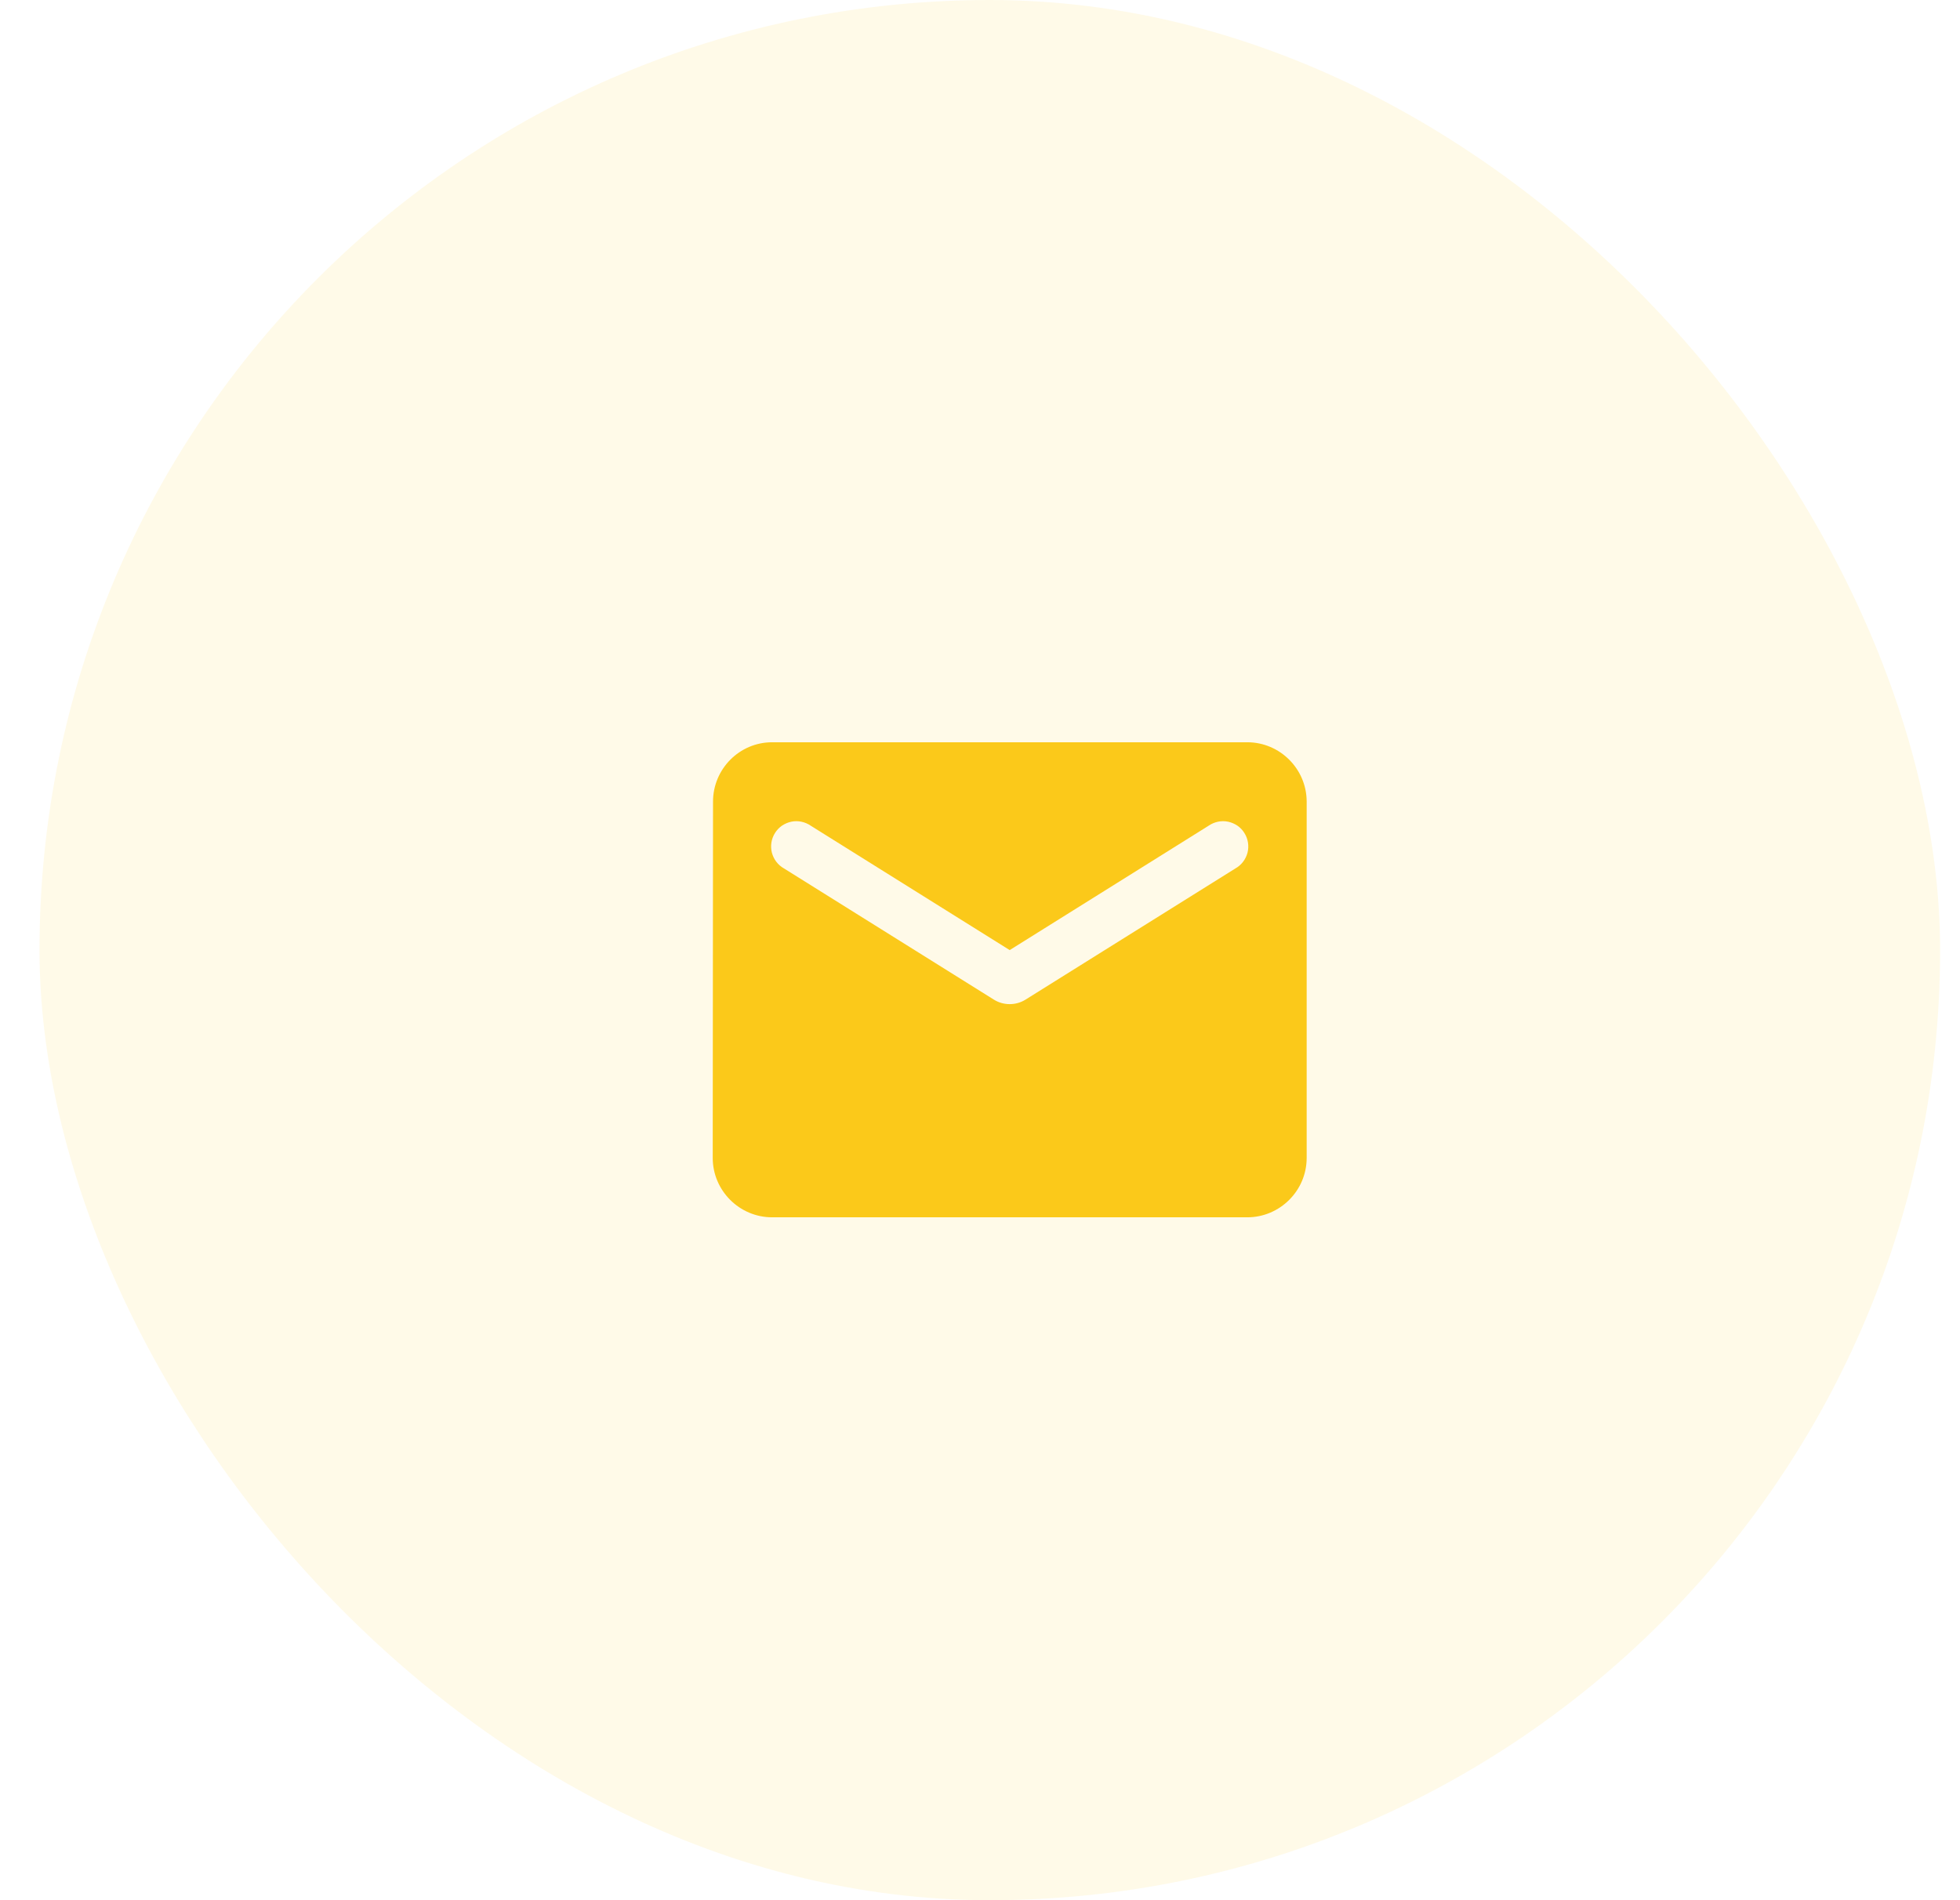
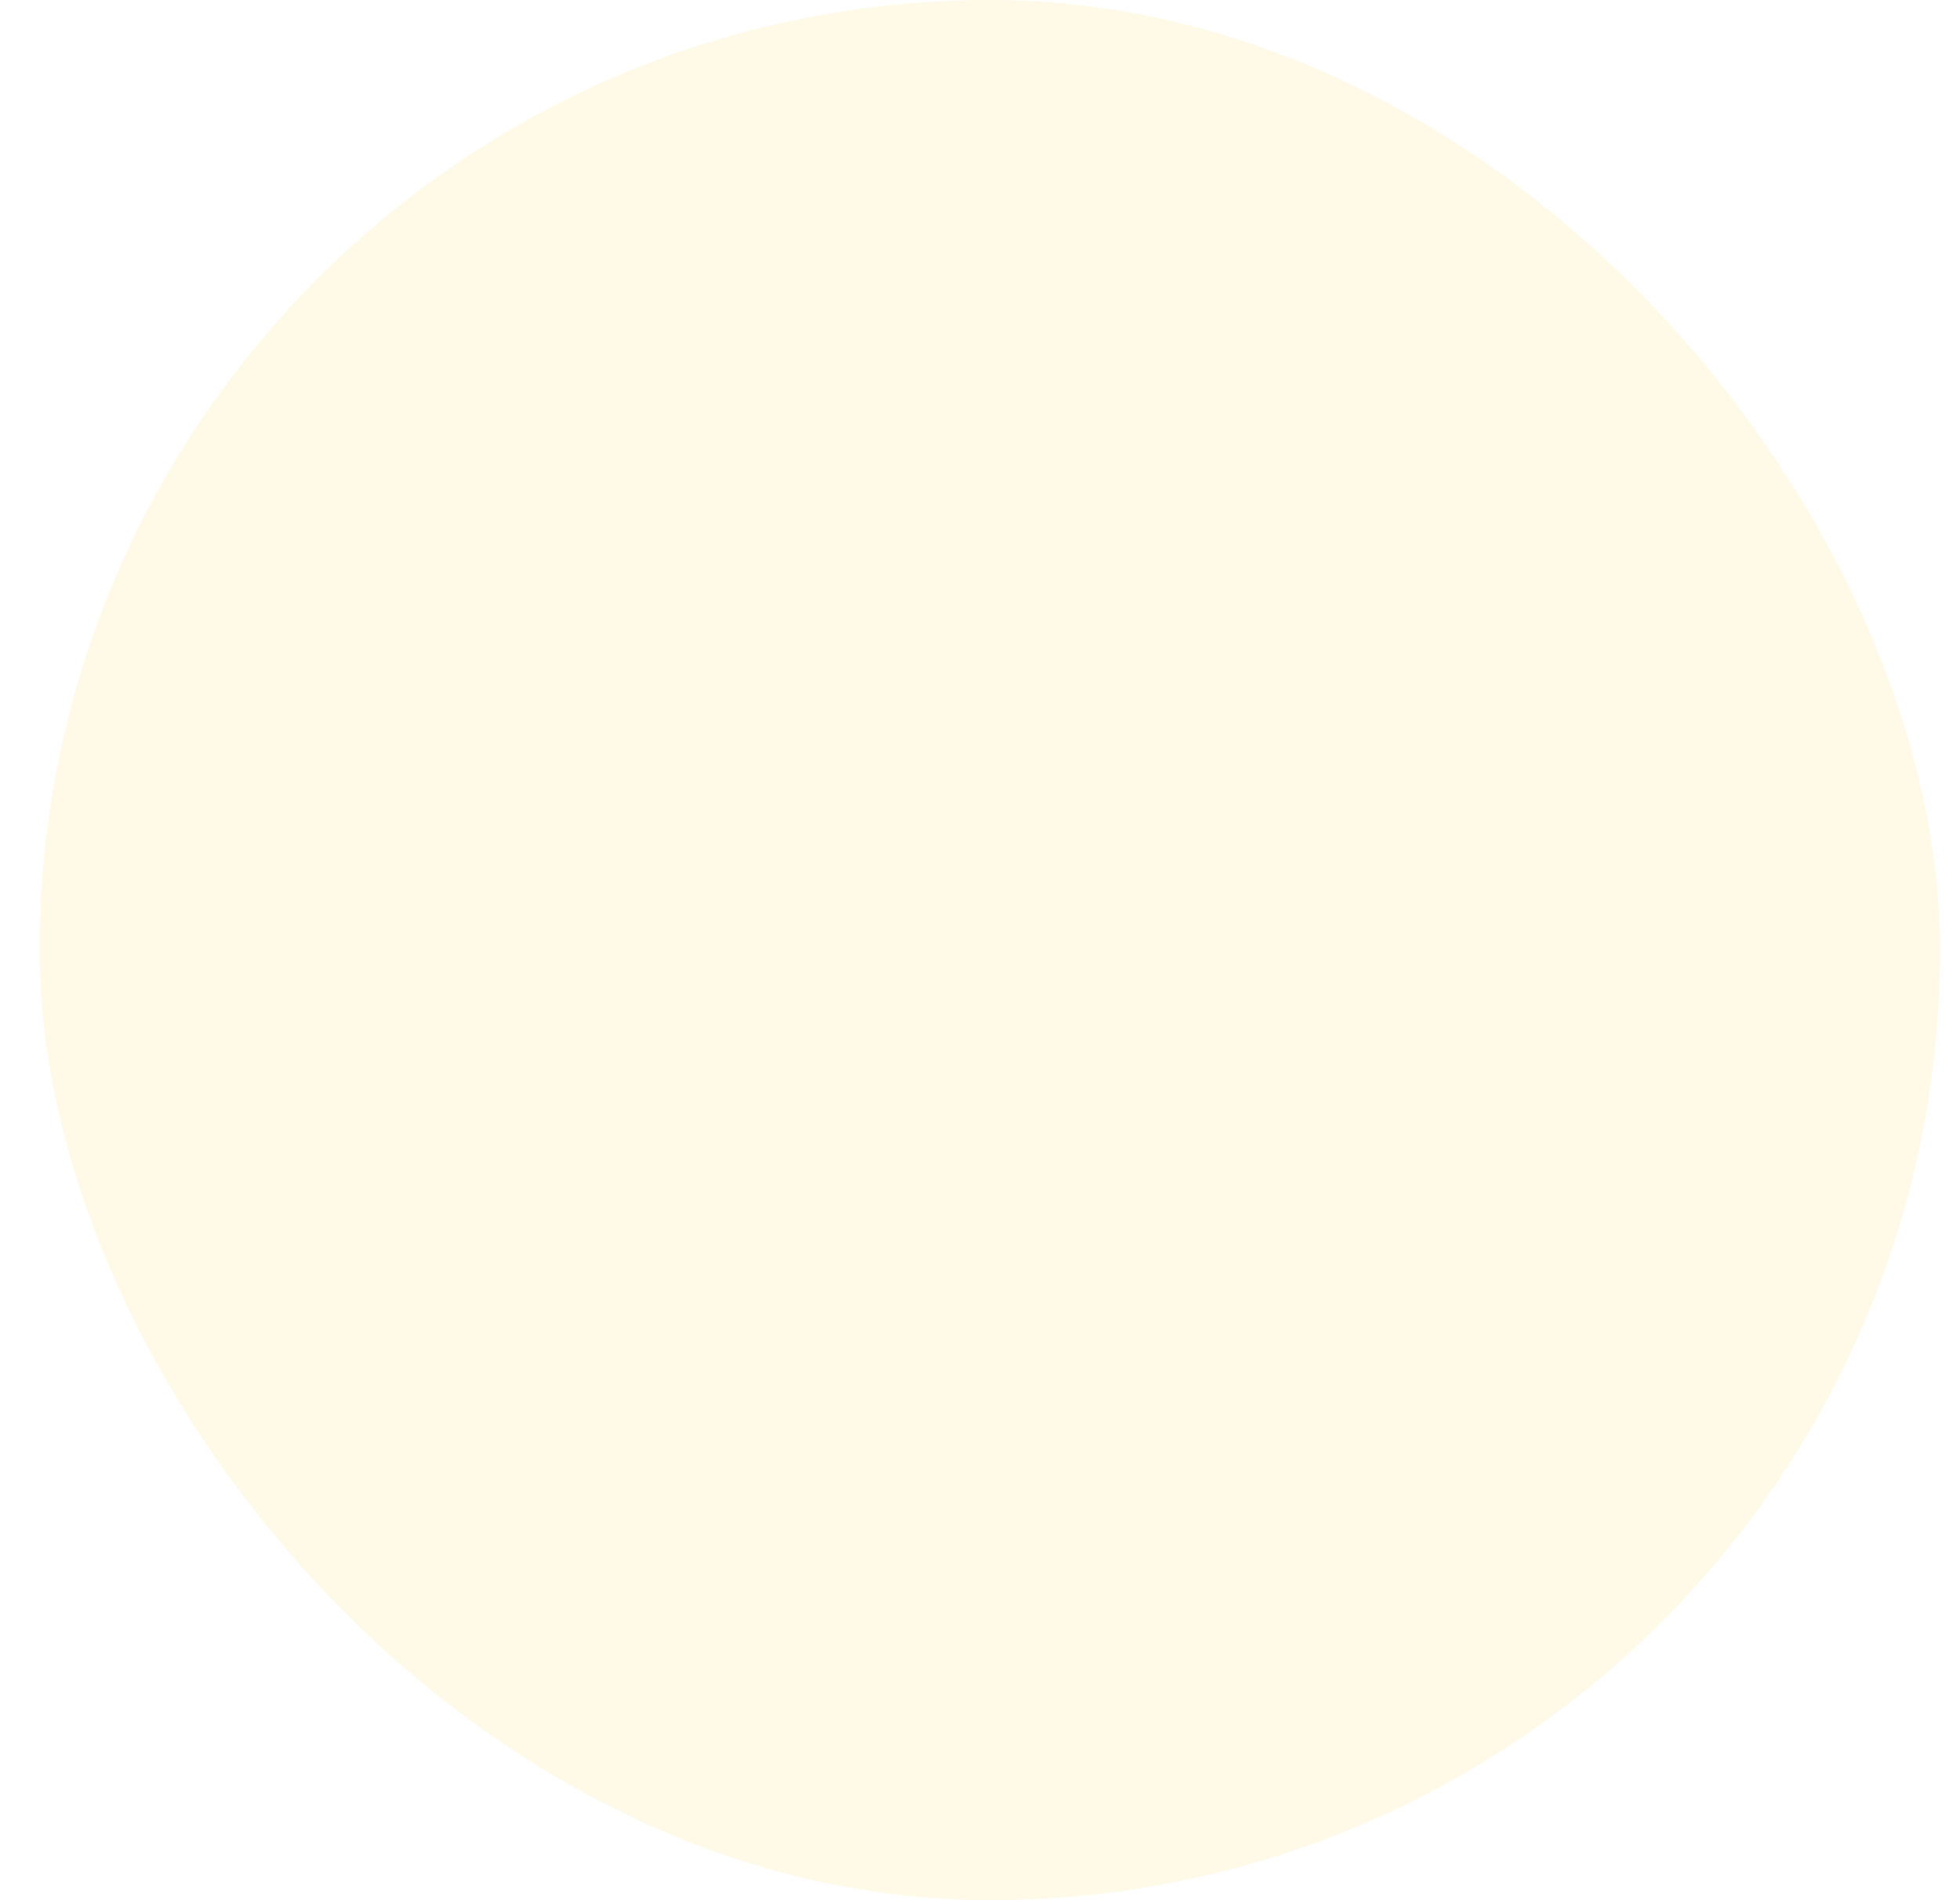
<svg xmlns="http://www.w3.org/2000/svg" width="33" height="32" viewBox="0 0 33 32" fill="none">
  <rect x="0.665" width="32" height="32" rx="16" fill="#FAC919" fill-opacity="0.1" />
-   <path d="M21 12.5H13C12.45 12.5 12.005 12.95 12.005 13.5L12 19.5C12 20.05 12.45 20.5 13 20.5H21C21.55 20.5 22 20.05 22 19.5V13.5C22 12.95 21.55 12.5 21 12.5ZM20.8 14.625L17.265 16.835C17.105 16.935 16.895 16.935 16.735 16.835L13.2 14.625C13.15 14.597 13.106 14.559 13.071 14.513C13.036 14.468 13.011 14.415 12.996 14.36C12.982 14.304 12.979 14.246 12.988 14.189C12.997 14.132 13.017 14.078 13.048 14.029C13.078 13.98 13.118 13.938 13.165 13.905C13.213 13.873 13.266 13.85 13.322 13.838C13.379 13.826 13.437 13.826 13.493 13.838C13.549 13.85 13.603 13.872 13.65 13.905L17 16L20.35 13.905C20.397 13.872 20.451 13.85 20.507 13.838C20.563 13.826 20.621 13.826 20.678 13.838C20.734 13.85 20.787 13.873 20.835 13.905C20.882 13.938 20.922 13.98 20.952 14.029C20.983 14.078 21.003 14.132 21.012 14.189C21.021 14.246 21.018 14.304 21.004 14.36C20.989 14.415 20.964 14.468 20.929 14.513C20.894 14.559 20.85 14.597 20.8 14.625Z" fill="#FBC91A" />
</svg>